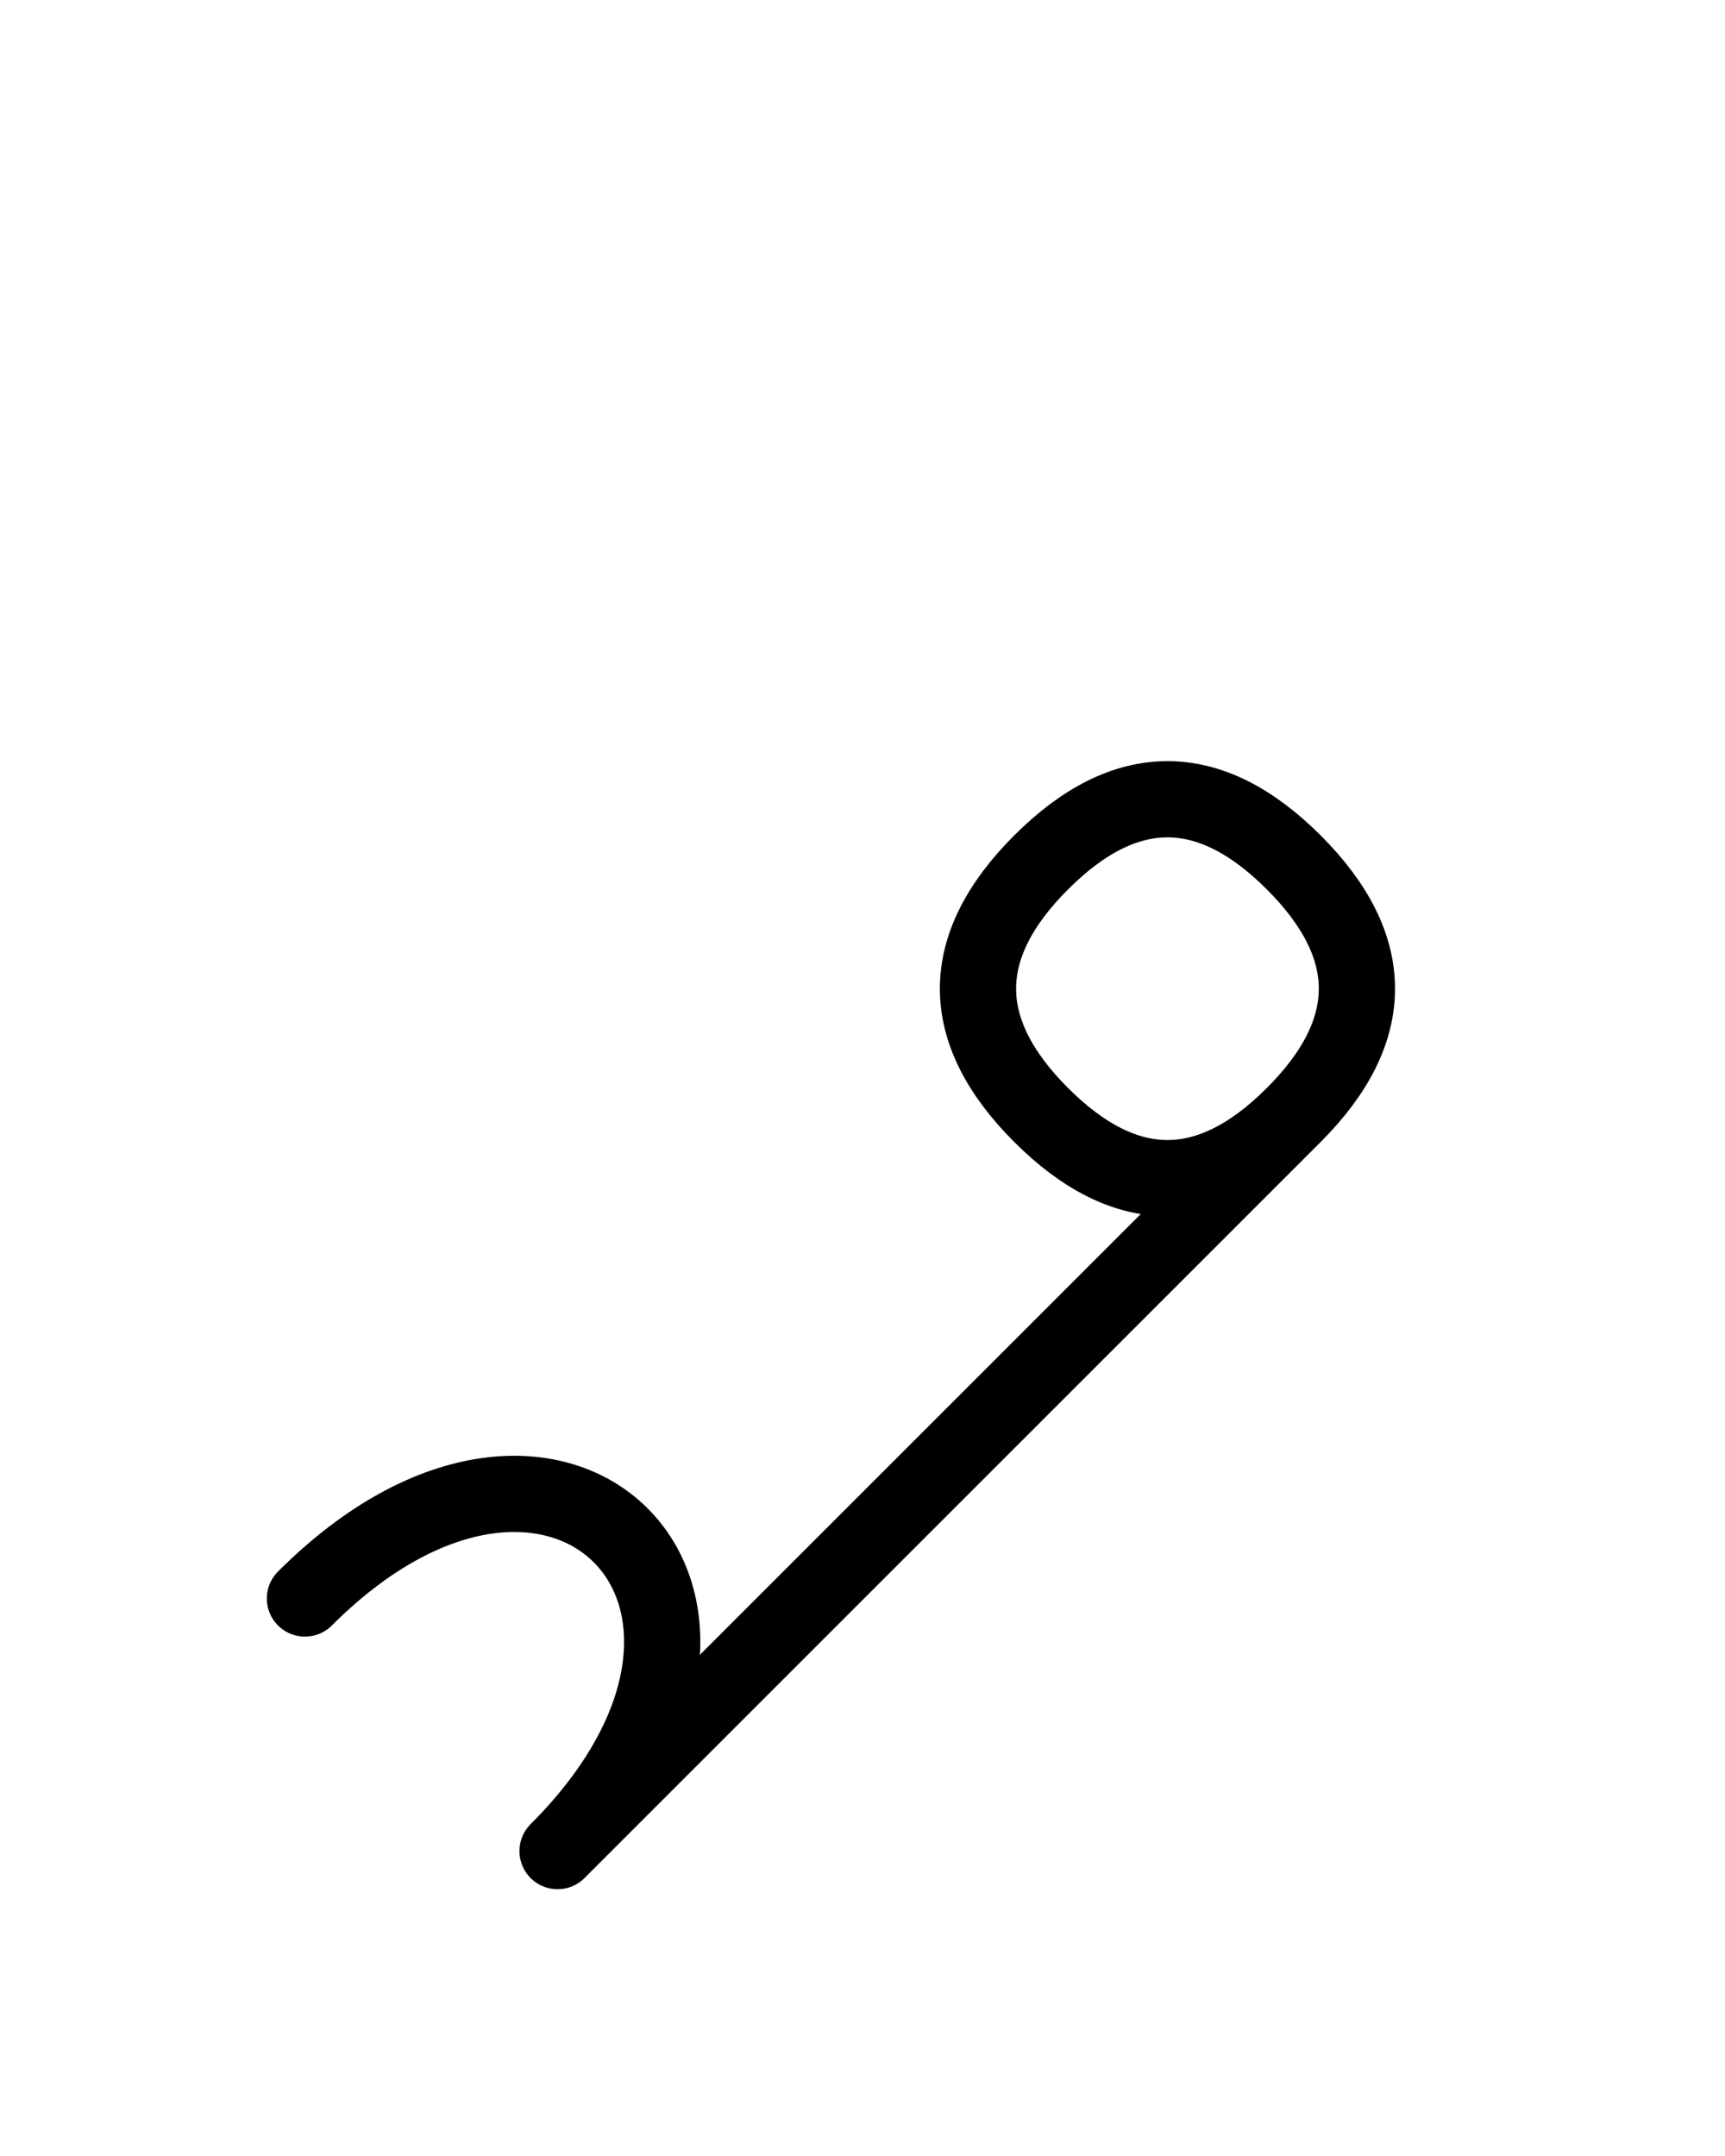
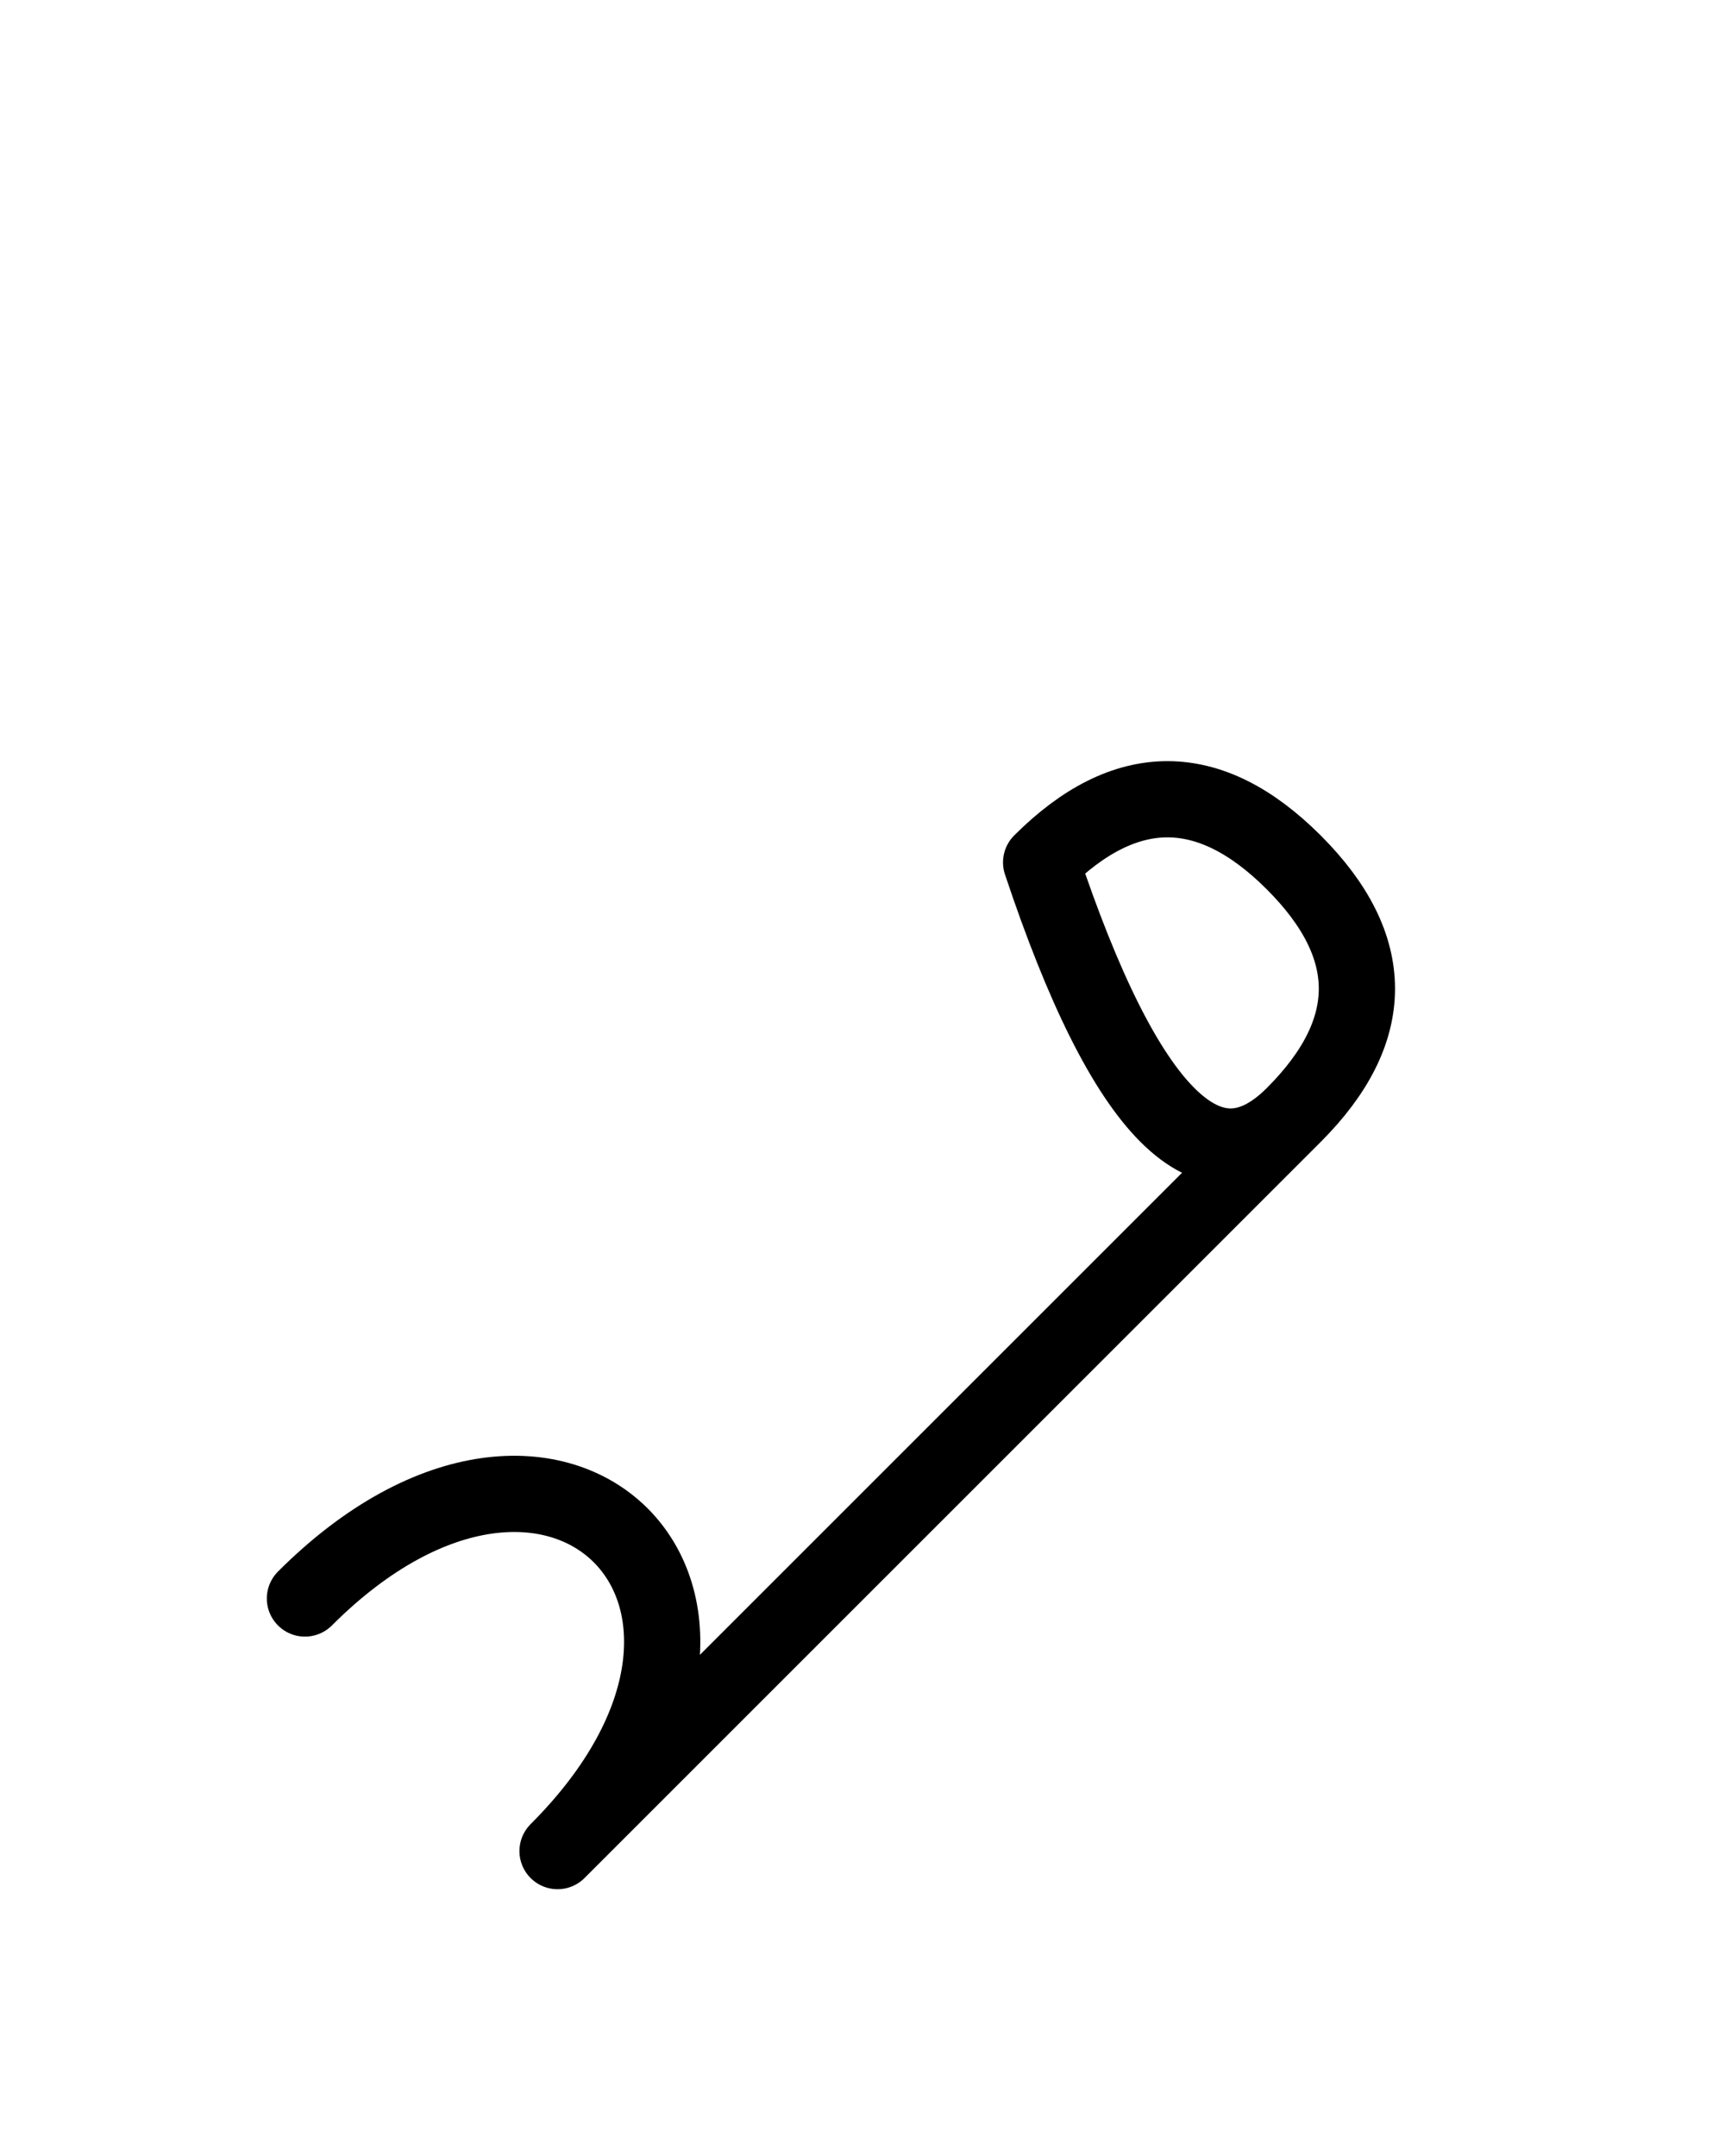
<svg xmlns="http://www.w3.org/2000/svg" xmlns:xlink="http://www.w3.org/1999/xlink" width="28.284" height="35.355" viewBox="0 0 28.284 35.355">
  <defs>
-     <path d="M16.213,23.284 L13.284,26.213 L21.213,18.284 Q23.284,16.213,21.213,14.142 Q19.142,12.071,17.071,14.142 Q15.0,16.213,17.071,18.284 Q19.142,20.355,21.213,18.284 M16.213,23.284 L19.142,20.355 L9.142,30.355 C13.284,26.213,9.142,22.071,5.0,26.213" stroke="black" fill="none" stroke-width="1.25" stroke-linecap="round" stroke-linejoin="round" id="d0" />
+     <path d="M16.213,23.284 L13.284,26.213 L21.213,18.284 Q23.284,16.213,21.213,14.142 Q19.142,12.071,17.071,14.142 Q19.142,20.355,21.213,18.284 M16.213,23.284 L19.142,20.355 L9.142,30.355 C13.284,26.213,9.142,22.071,5.0,26.213" stroke="black" fill="none" stroke-width="1.25" stroke-linecap="round" stroke-linejoin="round" id="d0" />
  </defs>
  <use xlink:href="#d0" x="0" y="0" />
</svg>